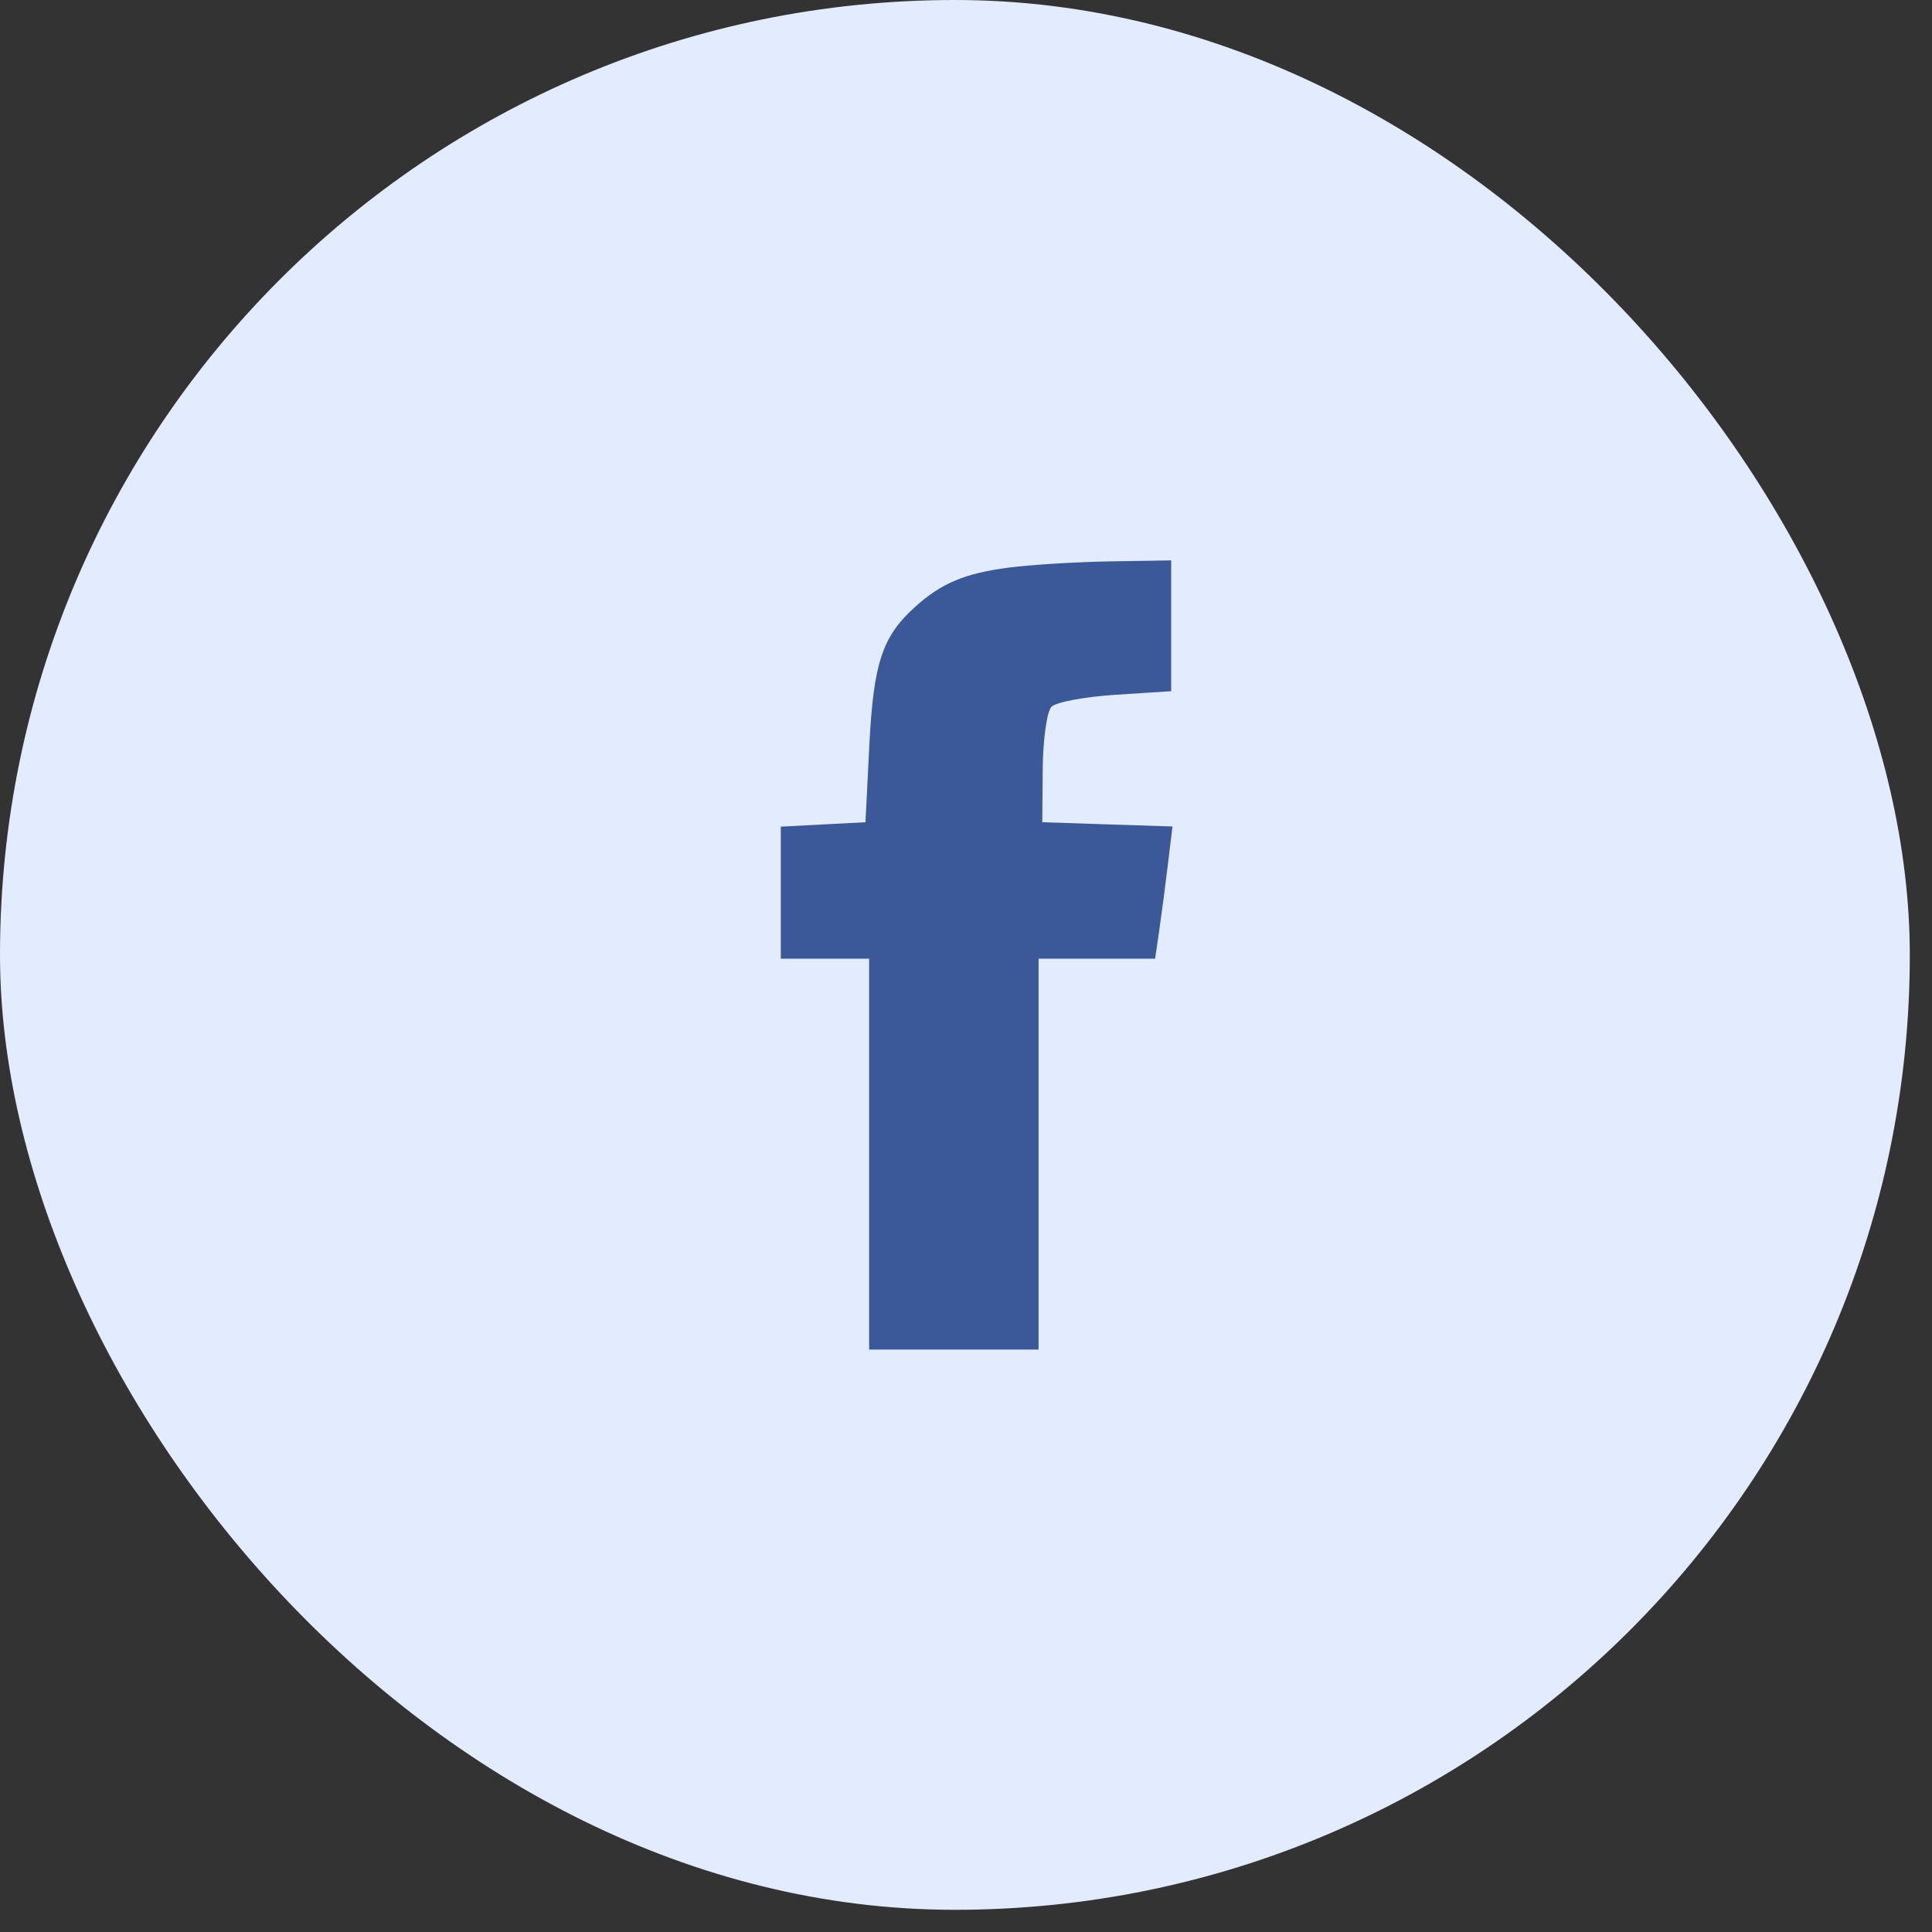
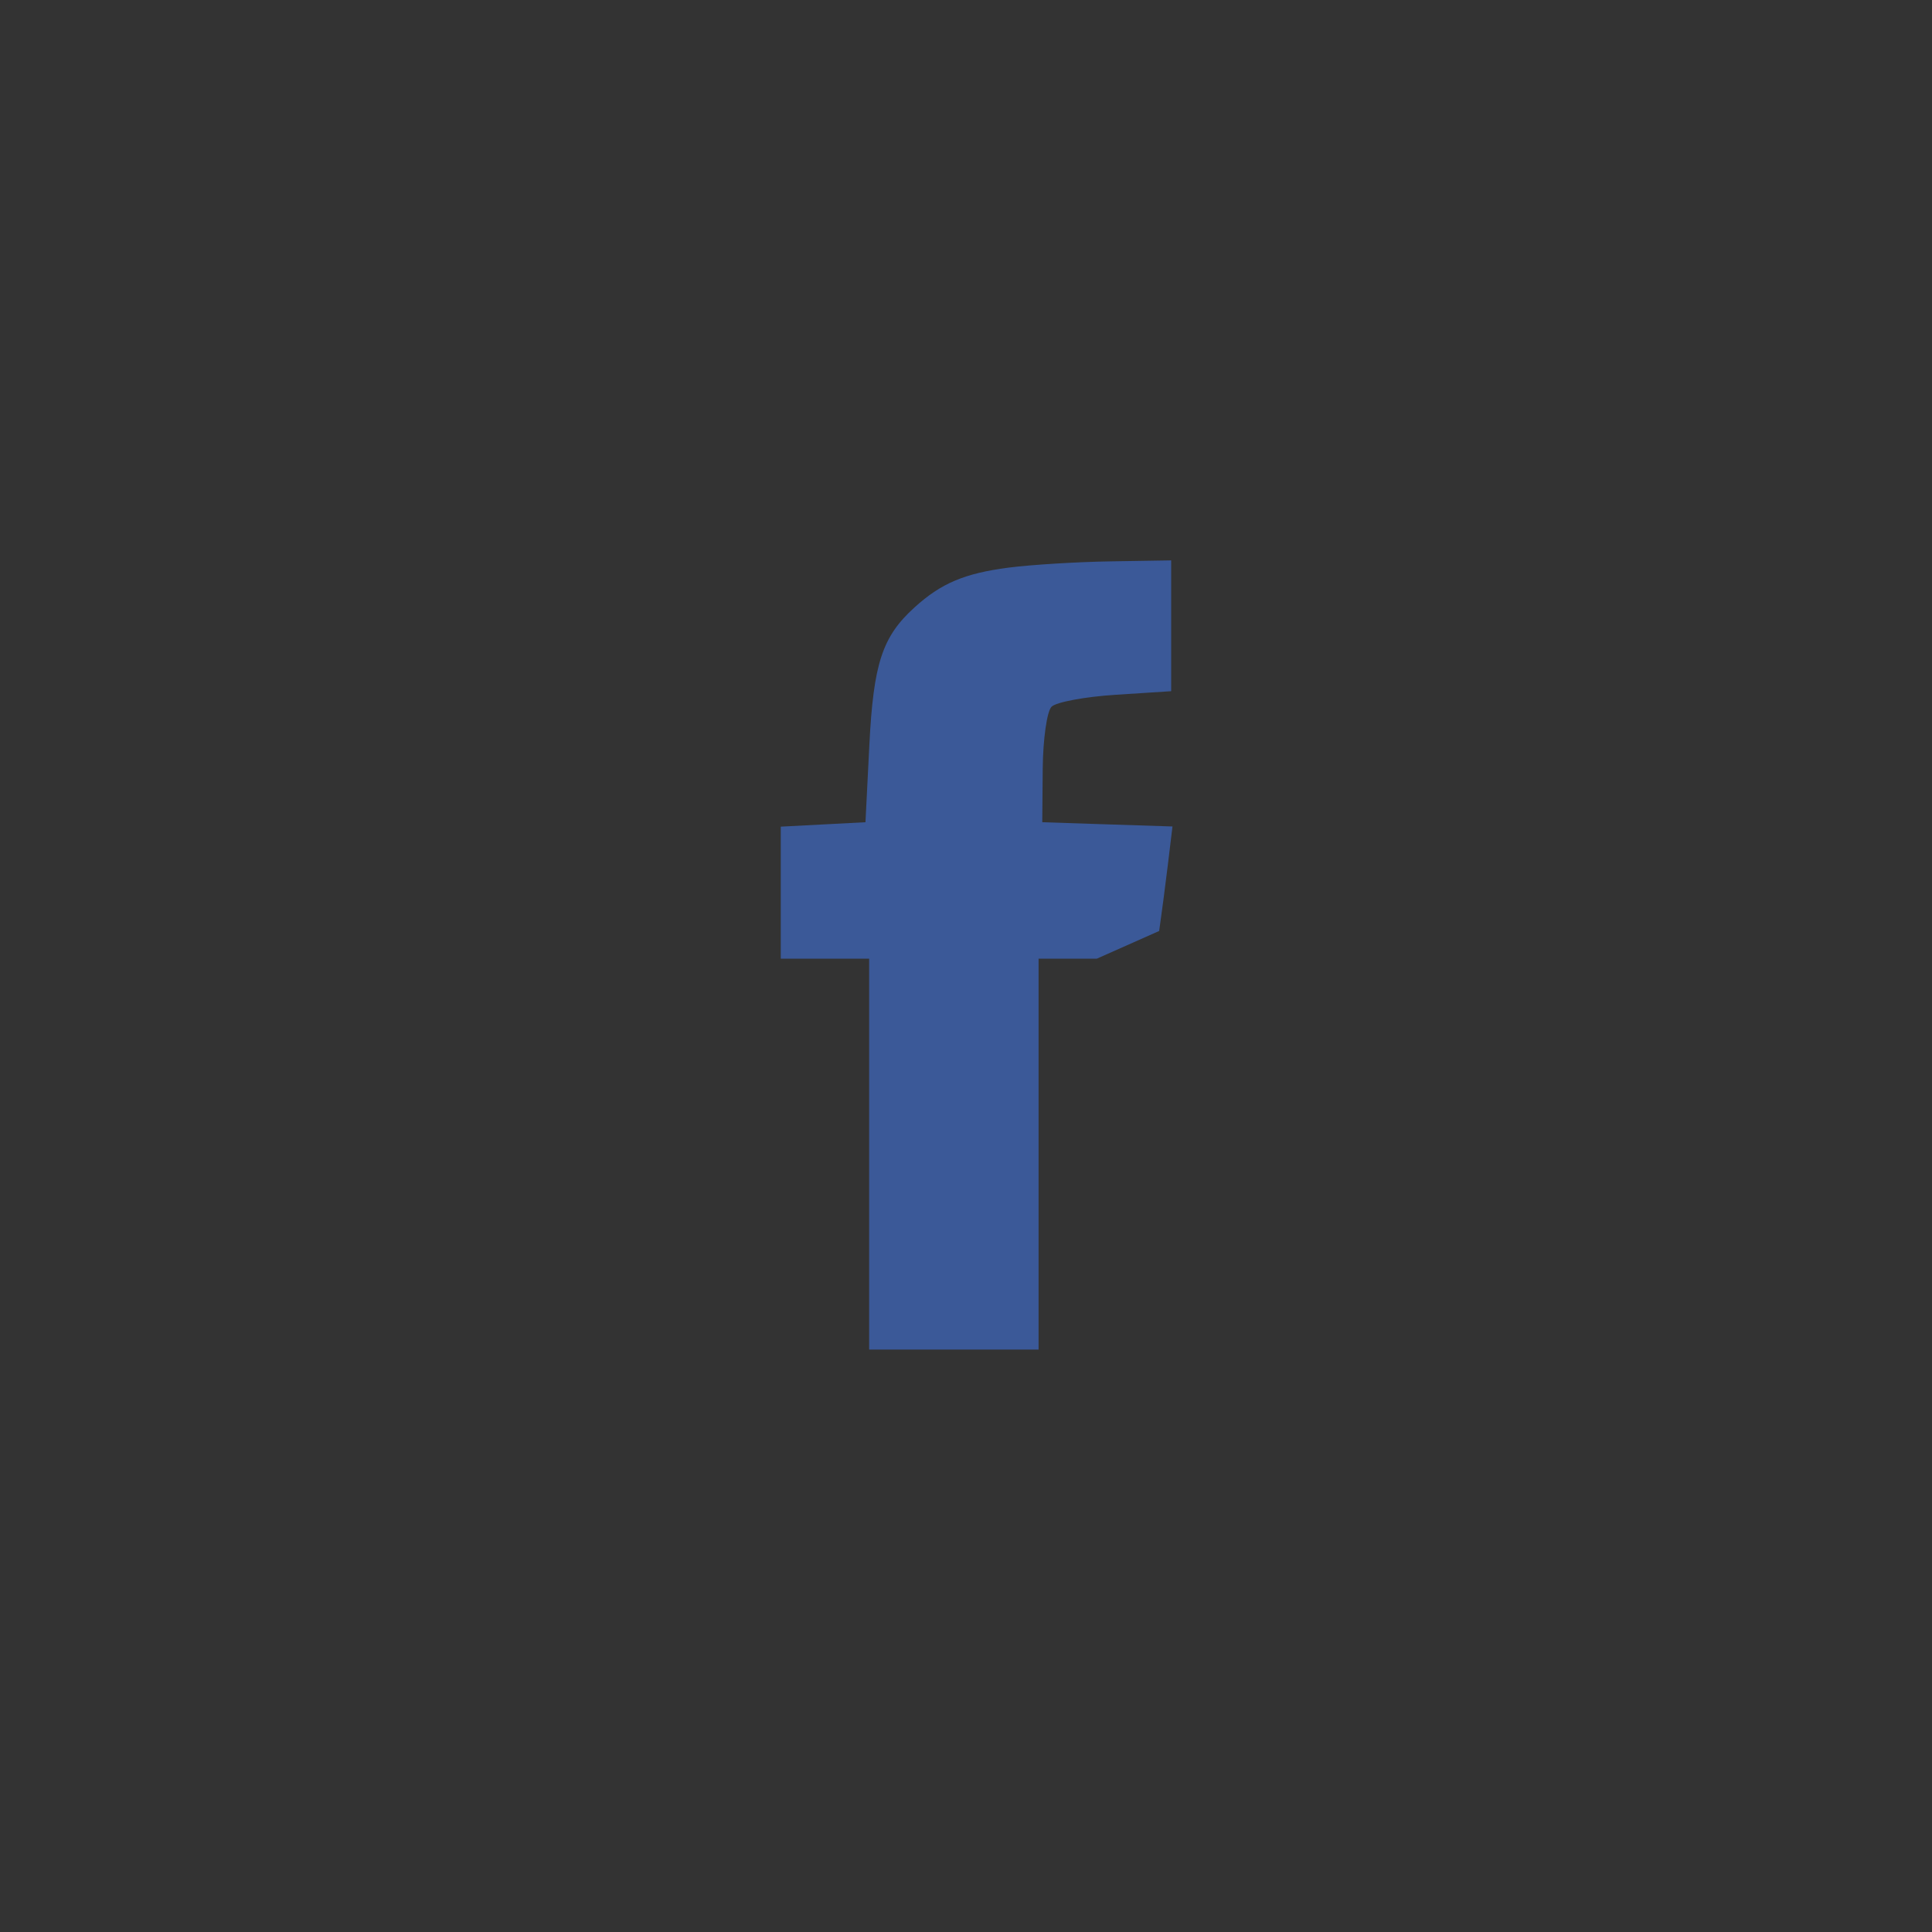
<svg xmlns="http://www.w3.org/2000/svg" width="55" height="55" viewBox="0 0 55 55" fill="none">
  <rect x="0" y="0" width="55" height="55" fill="#333333" stroke="none" />
-   <rect width="54.368" height="54.368" rx="27.184" fill="#E3ECFF" />
-   <path fill-rule="evenodd" clip-rule="evenodd" d="M28.722 16.158C27.461 16.321 26.793 16.603 26.034 17.292C25.116 18.124 24.866 18.887 24.749 21.202L24.638 23.407L23.432 23.47L22.227 23.533V25.412V27.291H23.485H24.743V32.855V38.419H27.154H29.566V32.855V27.291H31.225H32.884L32.999 26.503C33.062 26.071 33.173 25.224 33.246 24.622L33.378 23.528L31.524 23.468L29.671 23.407L29.684 21.881C29.692 21.043 29.805 20.249 29.935 20.119C30.066 19.988 30.886 19.835 31.757 19.779L33.341 19.677V17.815V15.953L31.611 15.981C30.659 15.996 29.359 16.076 28.722 16.158Z" fill="#3B5998" />
+   <path fill-rule="evenodd" clip-rule="evenodd" d="M28.722 16.158C27.461 16.321 26.793 16.603 26.034 17.292C25.116 18.124 24.866 18.887 24.749 21.202L24.638 23.407L23.432 23.47L22.227 23.533V25.412V27.291H23.485H24.743V32.855V38.419H27.154H29.566V32.855V27.291H31.225L32.999 26.503C33.062 26.071 33.173 25.224 33.246 24.622L33.378 23.528L31.524 23.468L29.671 23.407L29.684 21.881C29.692 21.043 29.805 20.249 29.935 20.119C30.066 19.988 30.886 19.835 31.757 19.779L33.341 19.677V17.815V15.953L31.611 15.981C30.659 15.996 29.359 16.076 28.722 16.158Z" fill="#3B5998" />
</svg>